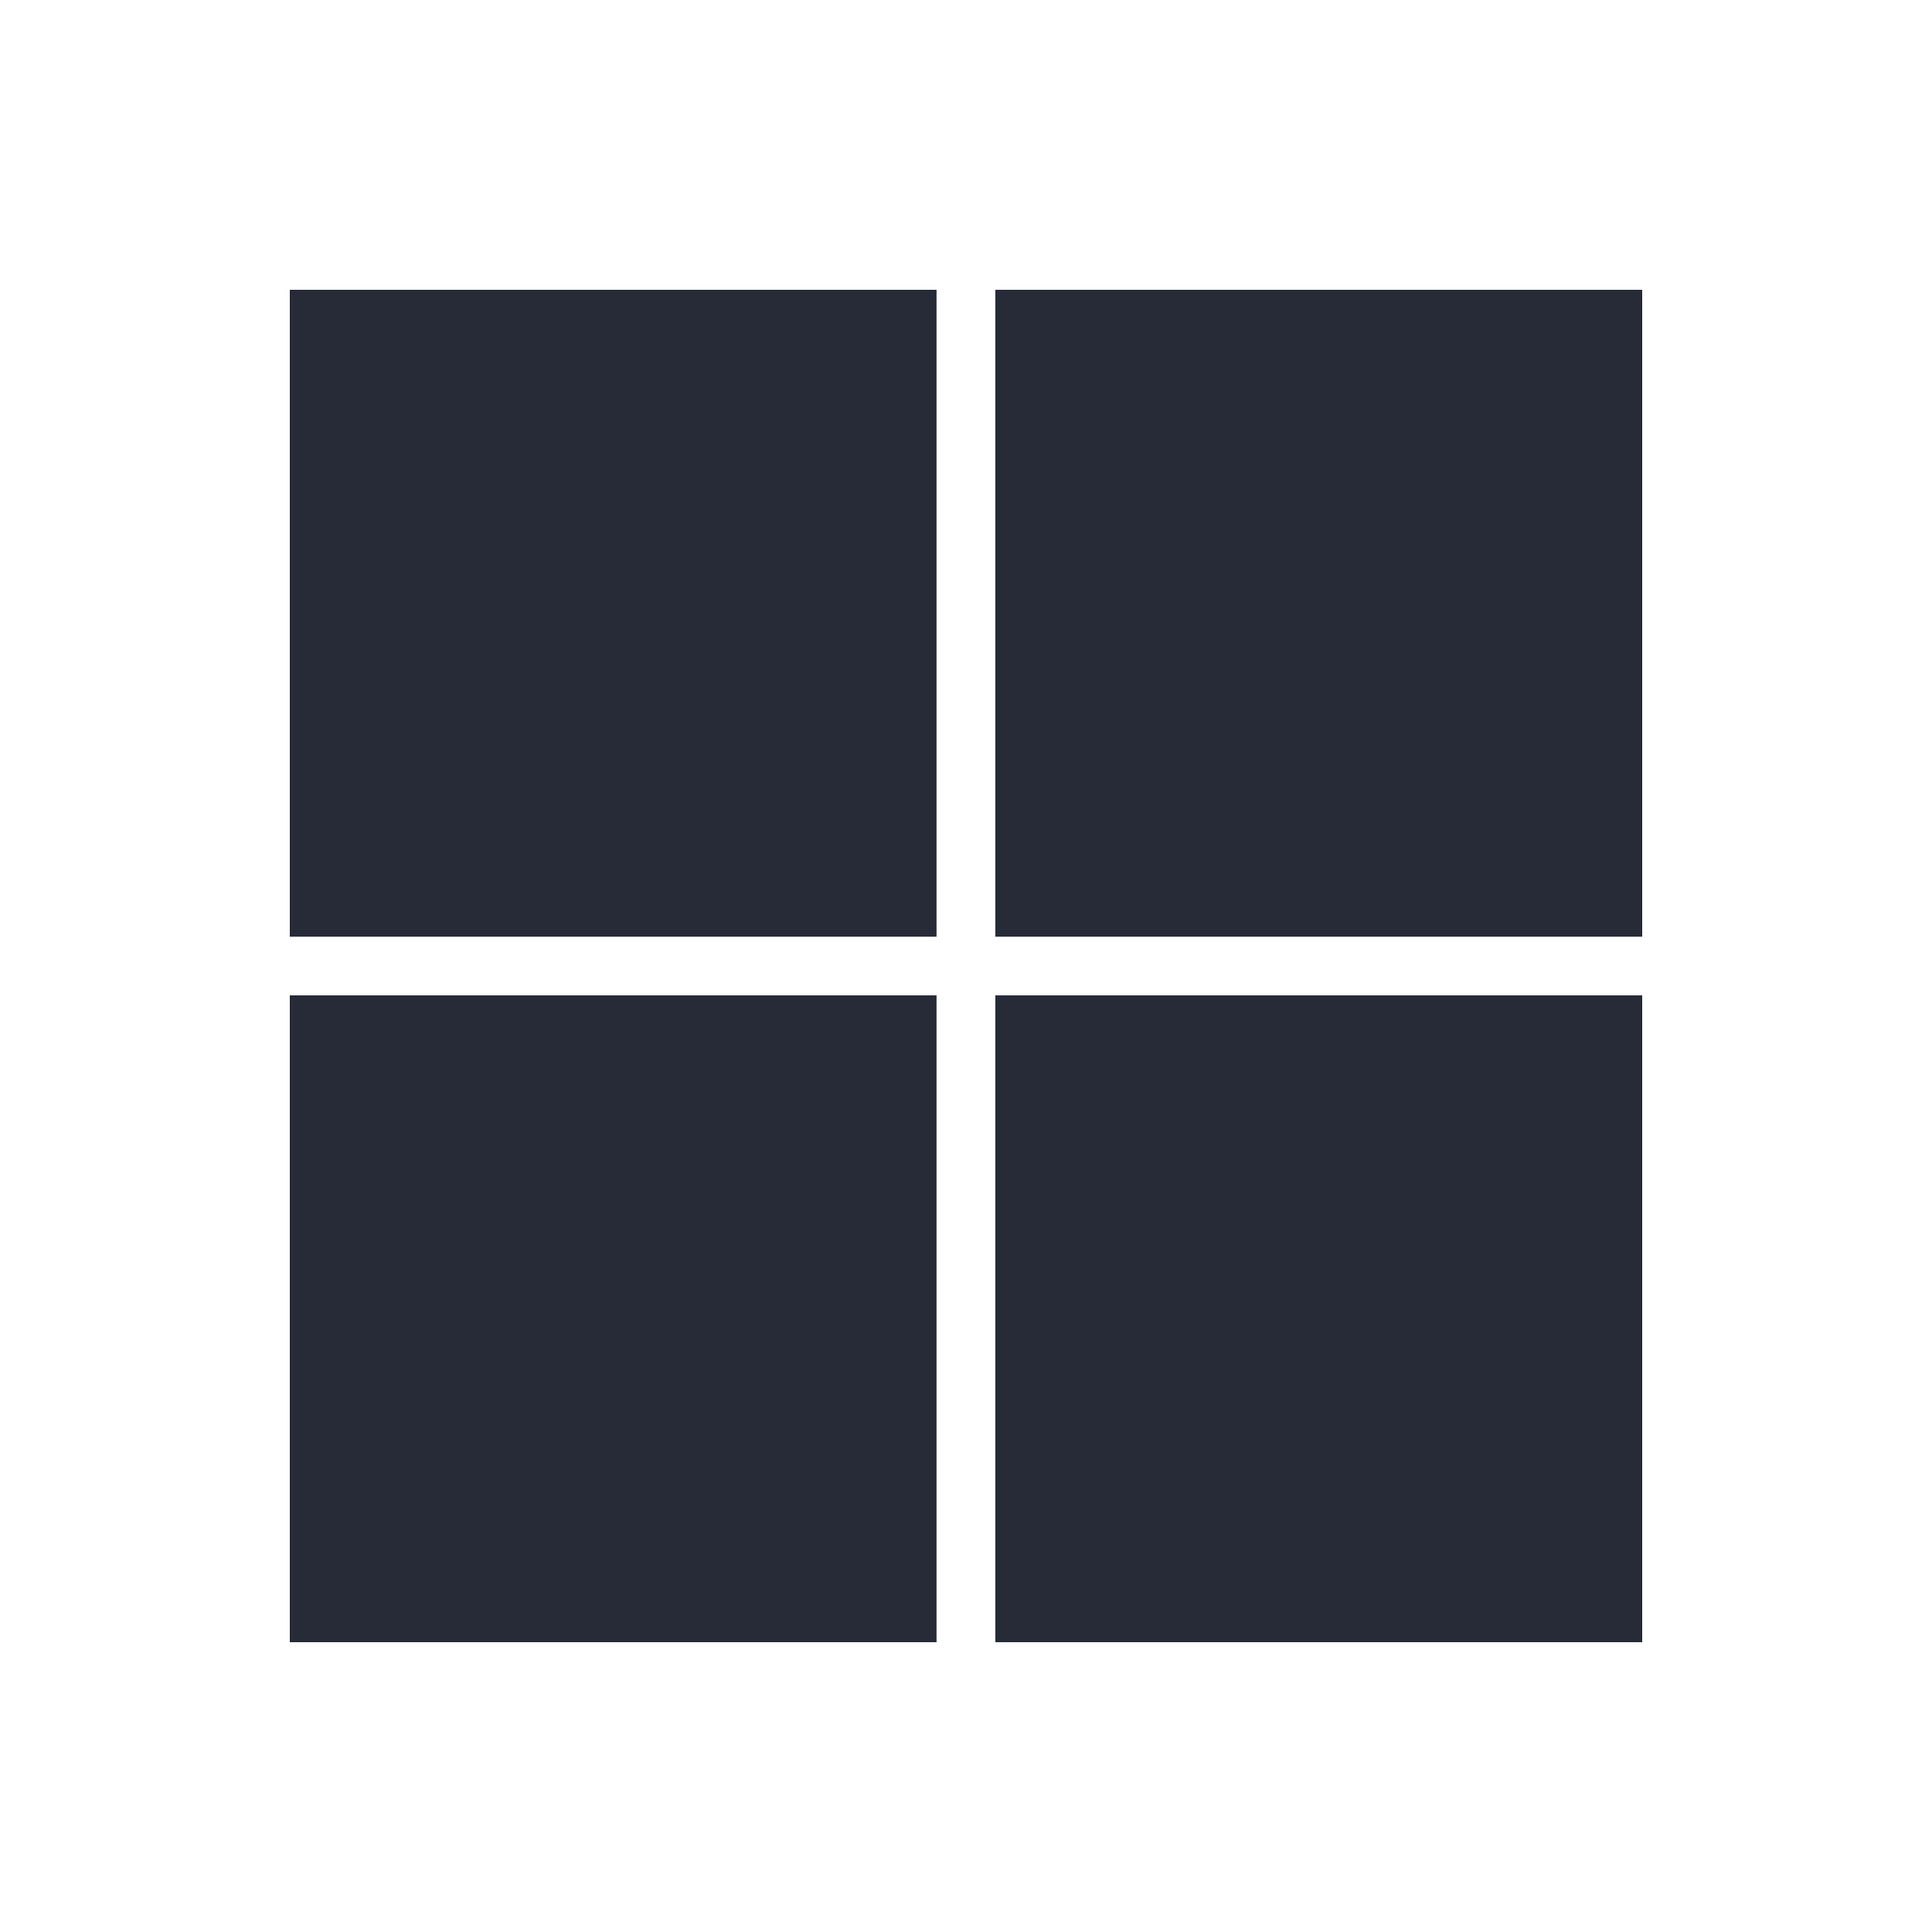
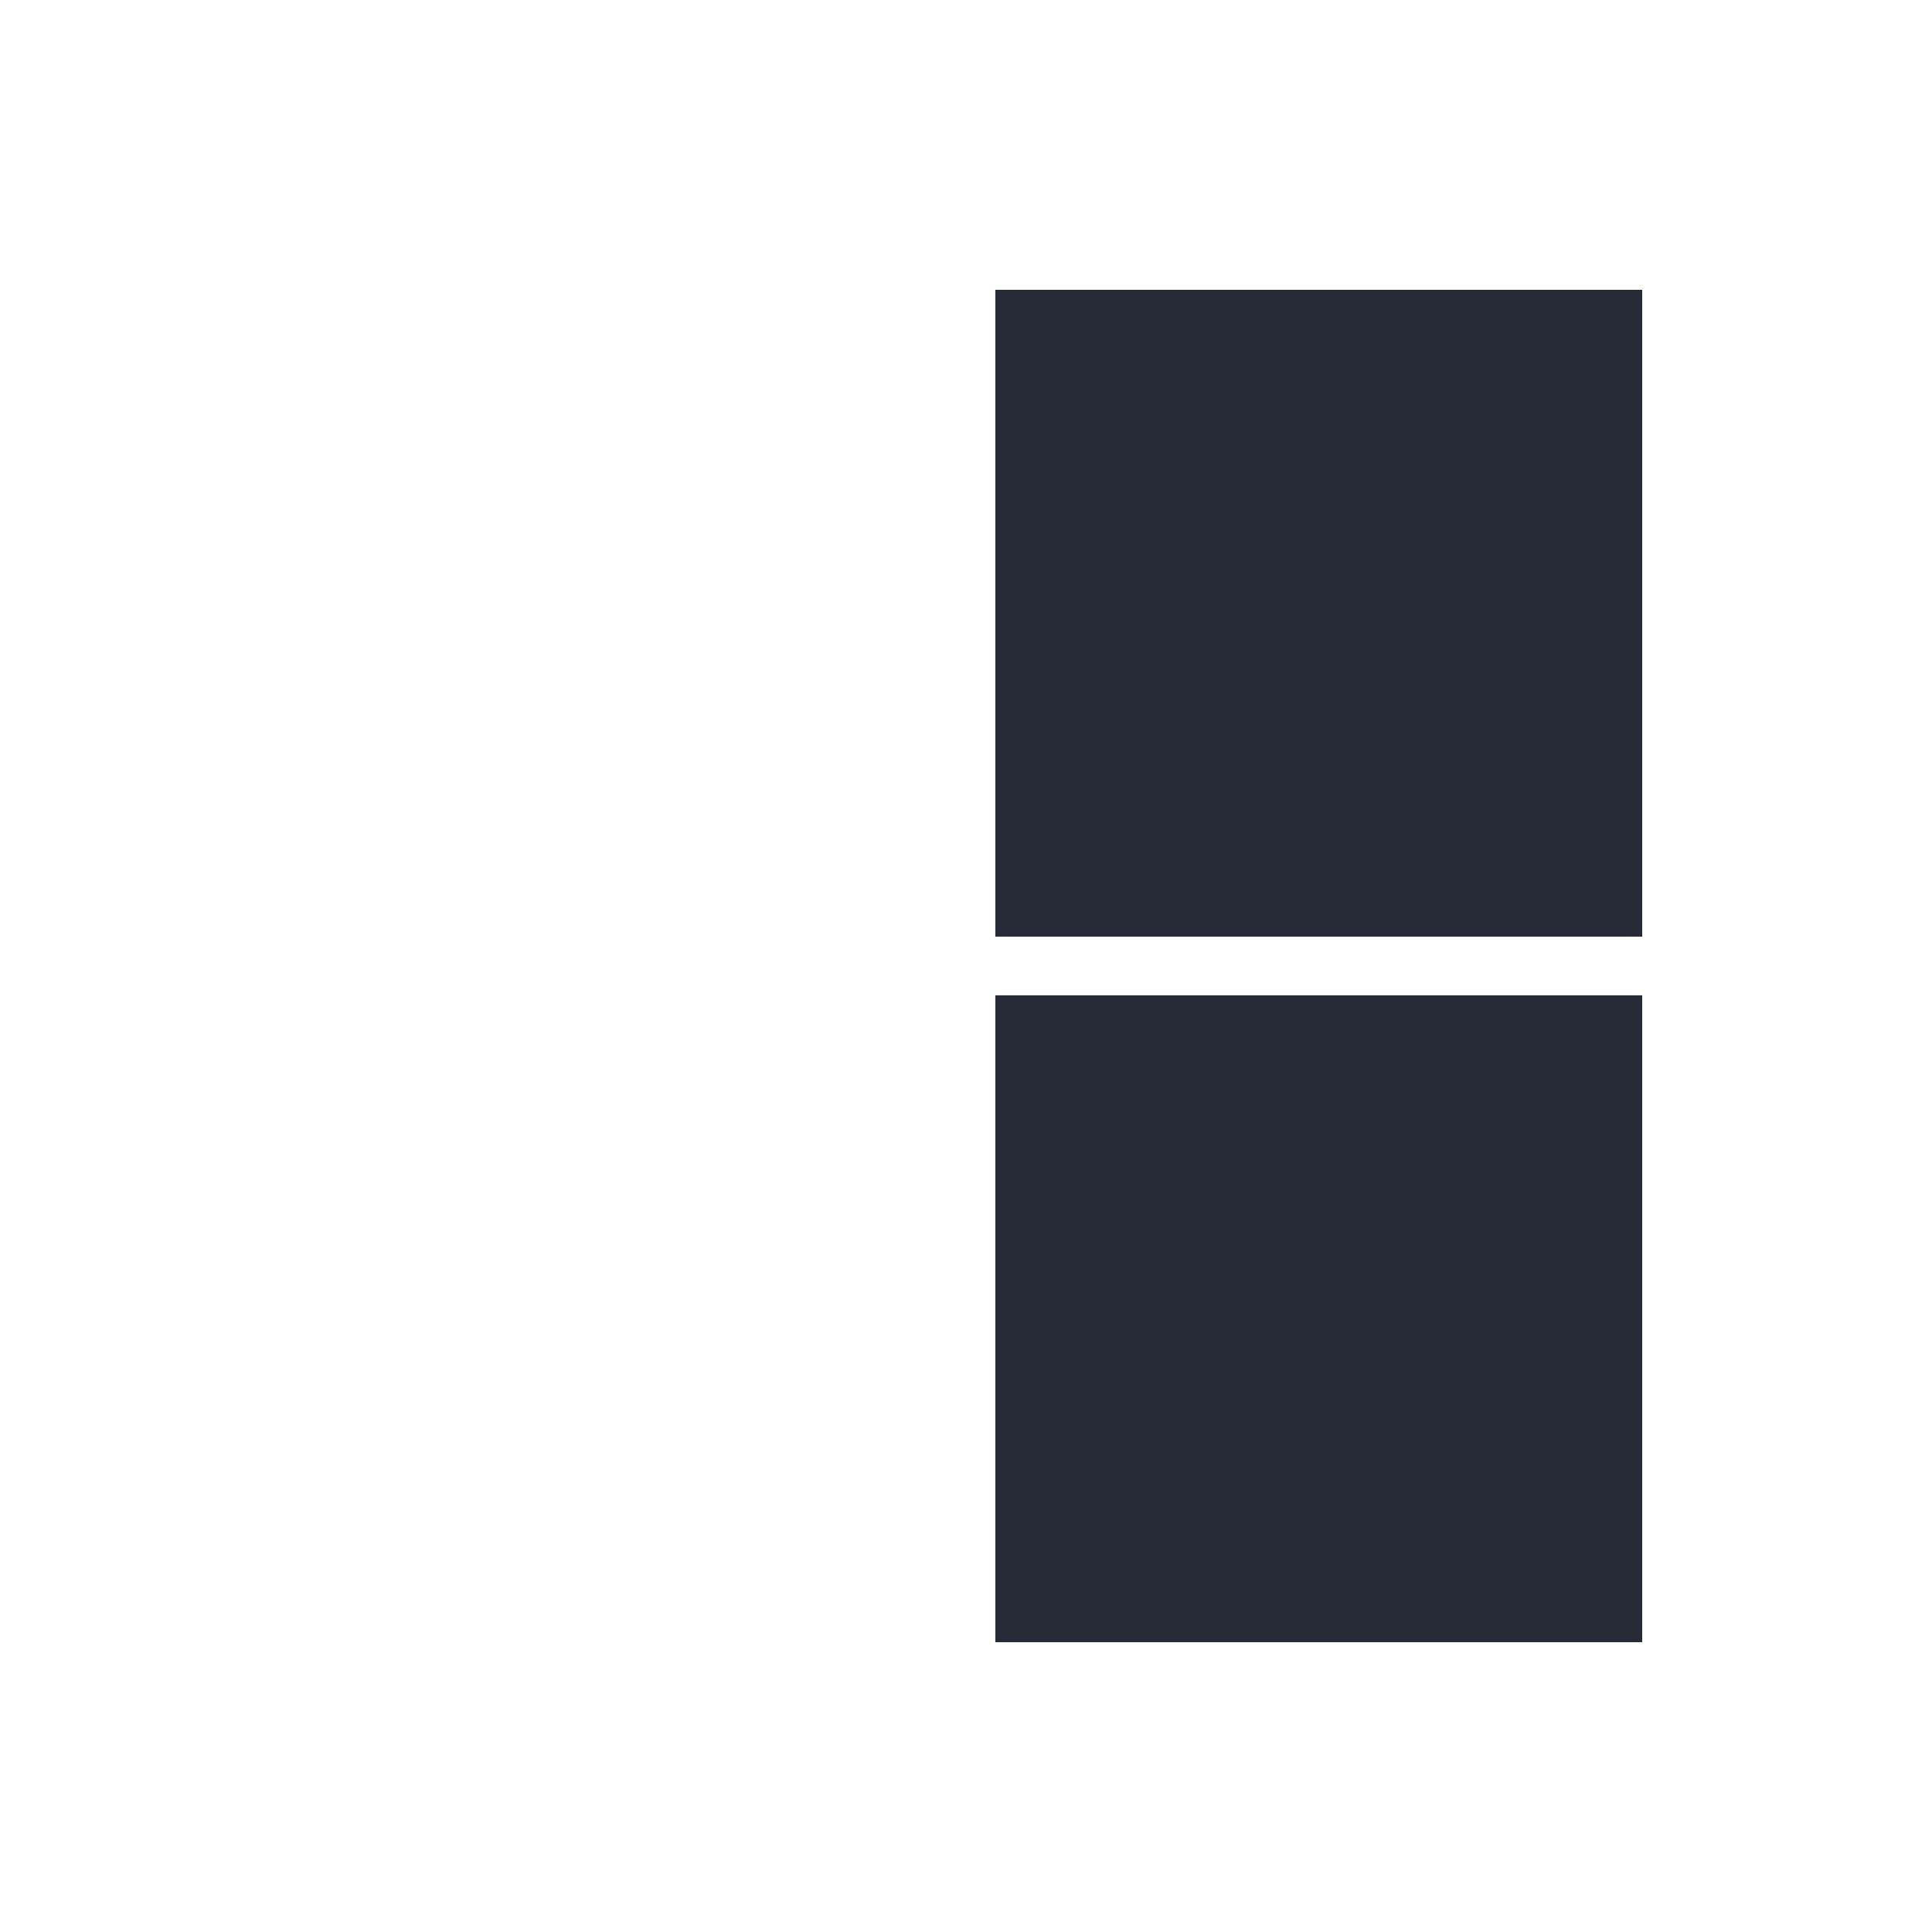
<svg xmlns="http://www.w3.org/2000/svg" width="16" height="16" viewBox="0 0 16 16" fill="none">
-   <path d="M2.4 2.4H7.756V7.757H2.4V2.4Z" fill="#272B38" />
-   <path d="M2.4 8.243H7.756V13.6H2.4V8.243Z" fill="#272B38" />
+   <path d="M2.4 2.4V7.757H2.4V2.4Z" fill="#272B38" />
  <path d="M8.243 2.4H13.6V7.757H8.243V2.4Z" fill="#272B38" />
  <path d="M8.243 8.243H13.6V13.6H8.243V8.243Z" fill="#272B38" />
</svg>